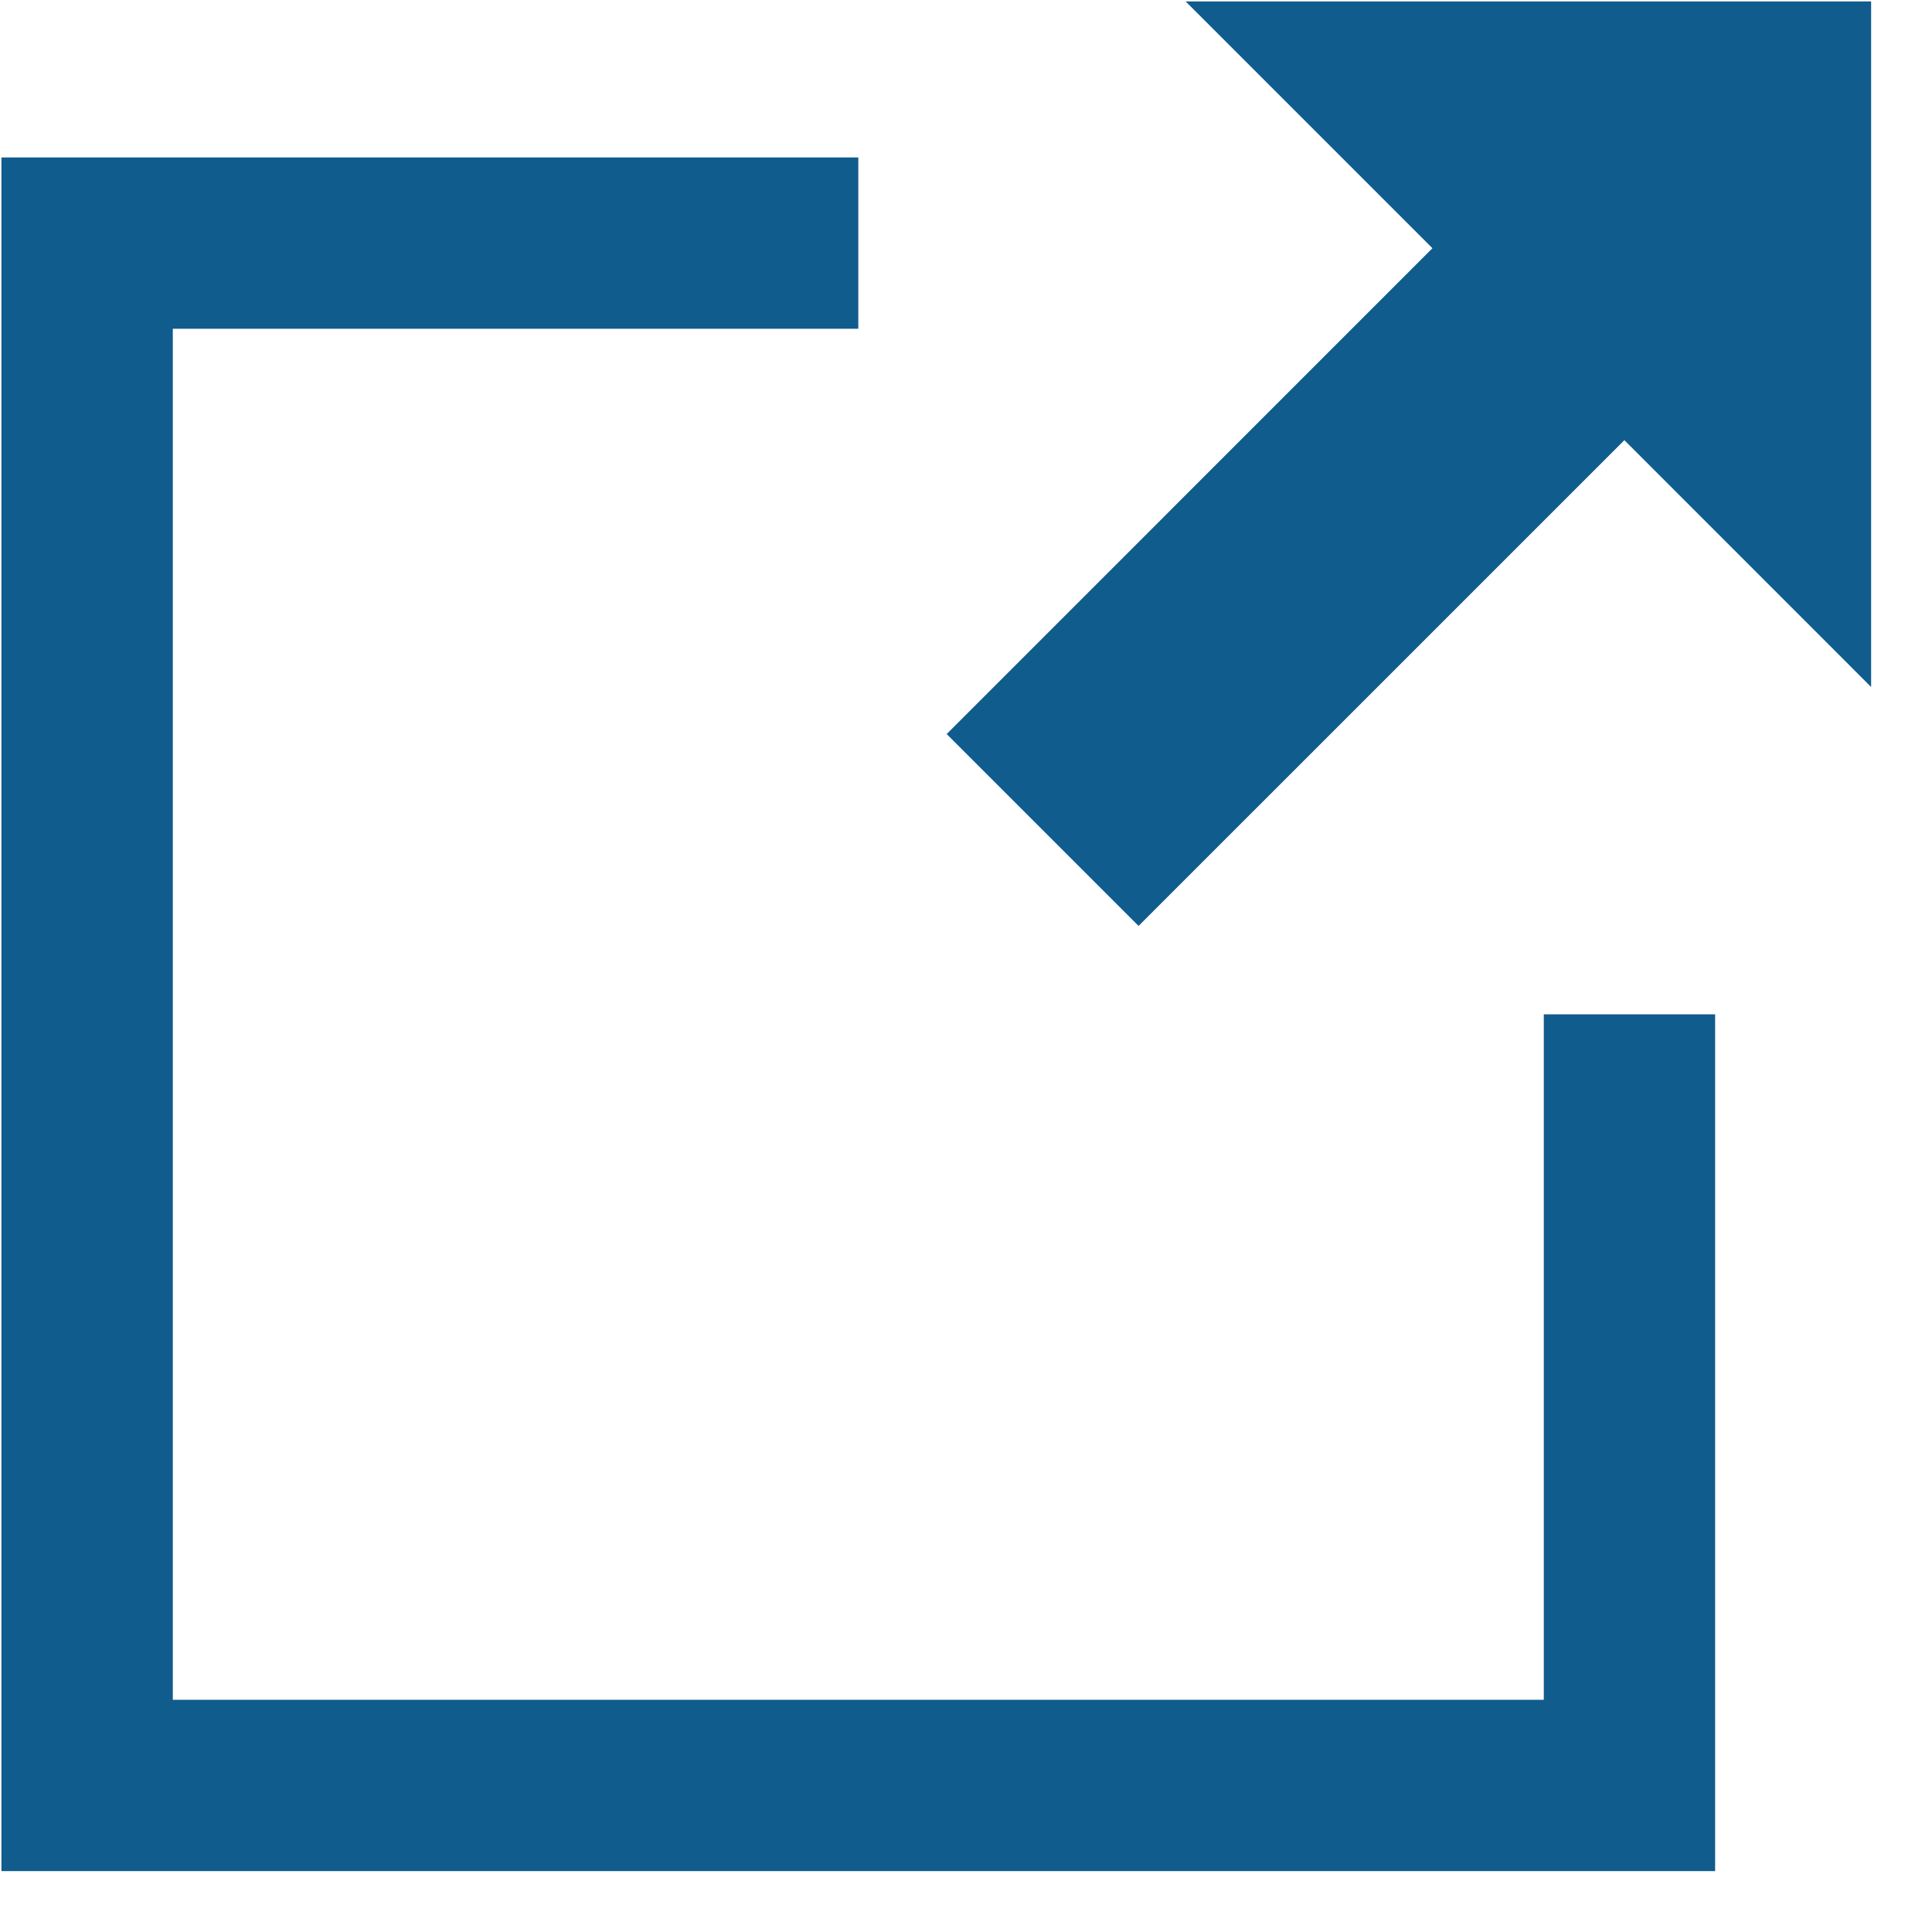
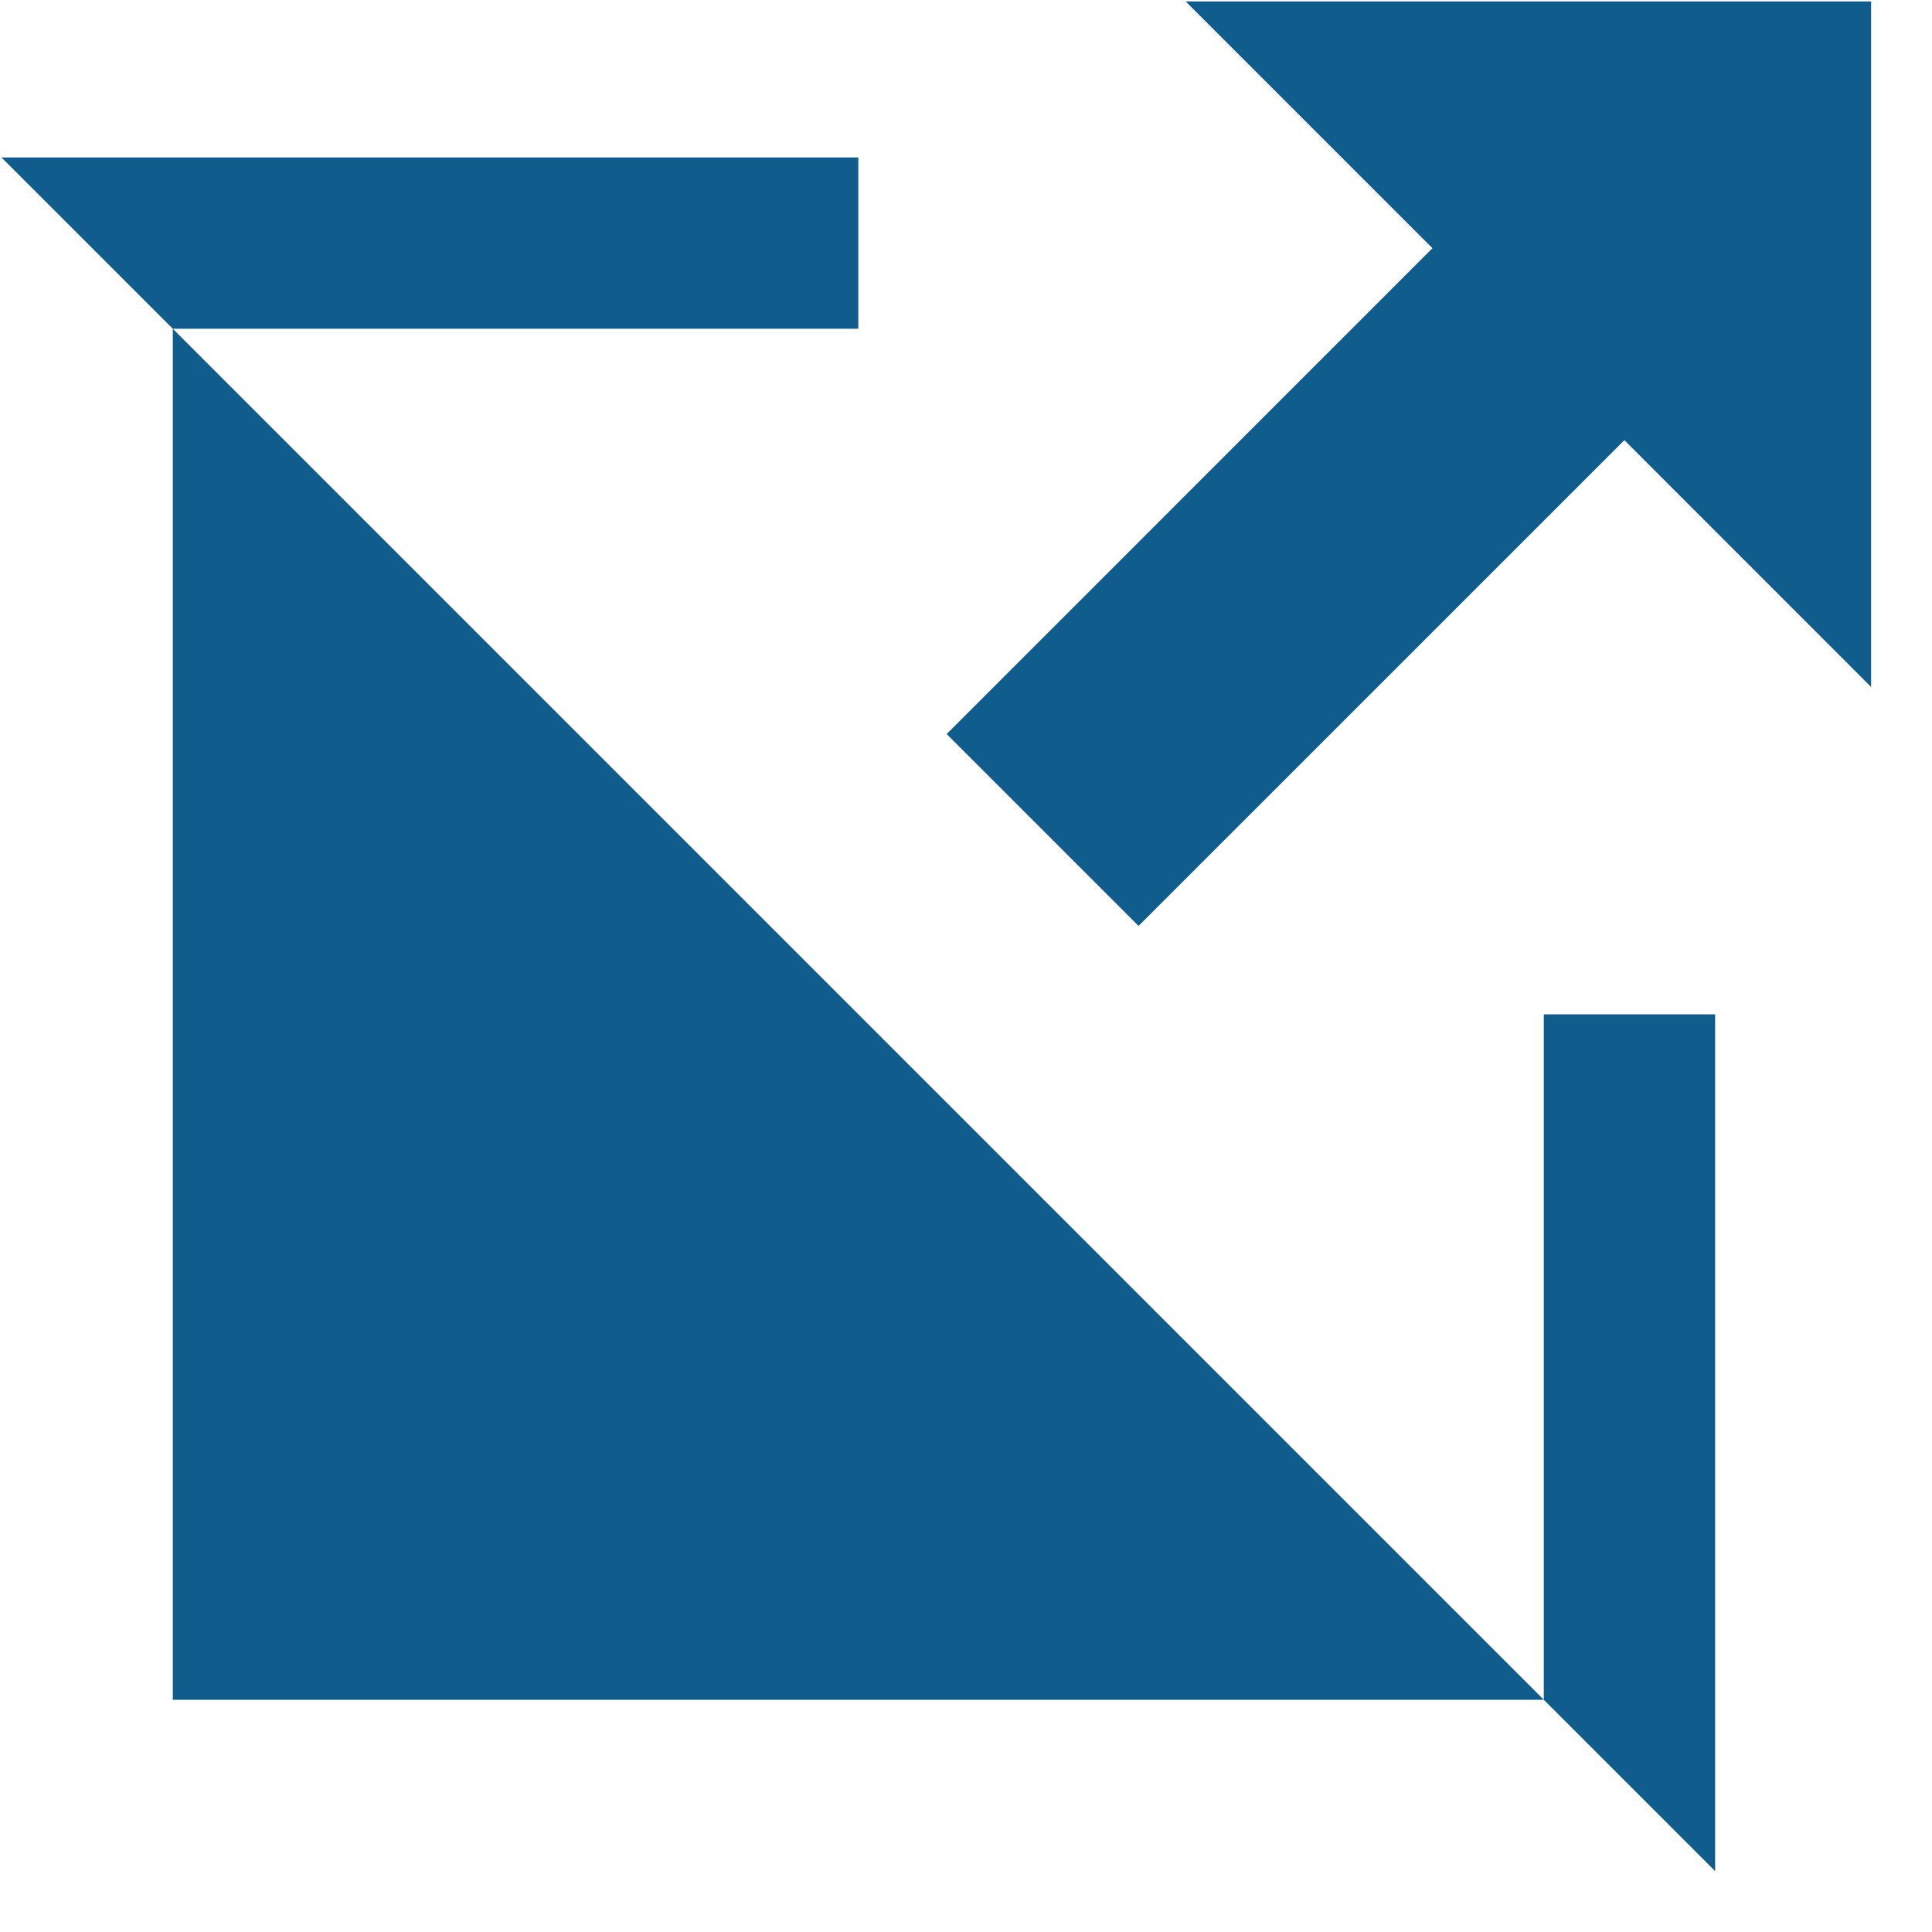
<svg xmlns="http://www.w3.org/2000/svg" width="31px" height="31px" viewBox="0 0 31 31" version="1.1">
  <title>Combined-Shape</title>
  <desc>Created with Sketch.</desc>
  <defs />
  <g id="Page-1" stroke="none" stroke-width="1" fill="none" fill-rule="evenodd">
-     <path d="M24.771,27.274 L2.773,27.274 L2.773,5.275 L13.772,5.275 L13.772,2.526 L0.023,2.526 L0.023,30.023 L27.52,30.023 L27.52,16.275 L24.771,16.275 L24.771,27.274 L24.771,27.274 Z M19.024,0.023 L22.984,3.983 L15.19,11.778 L18.269,14.857 L26.064,7.063 L30.023,11.023 L30.023,0.023 L19.024,0.023 L19.024,0.023 Z" id="Combined-Shape" fill="#105C8D" />
+     <path d="M24.771,27.274 L2.773,27.274 L2.773,5.275 L13.772,5.275 L13.772,2.526 L0.023,2.526 L27.52,30.023 L27.52,16.275 L24.771,16.275 L24.771,27.274 L24.771,27.274 Z M19.024,0.023 L22.984,3.983 L15.19,11.778 L18.269,14.857 L26.064,7.063 L30.023,11.023 L30.023,0.023 L19.024,0.023 L19.024,0.023 Z" id="Combined-Shape" fill="#105C8D" />
  </g>
</svg>